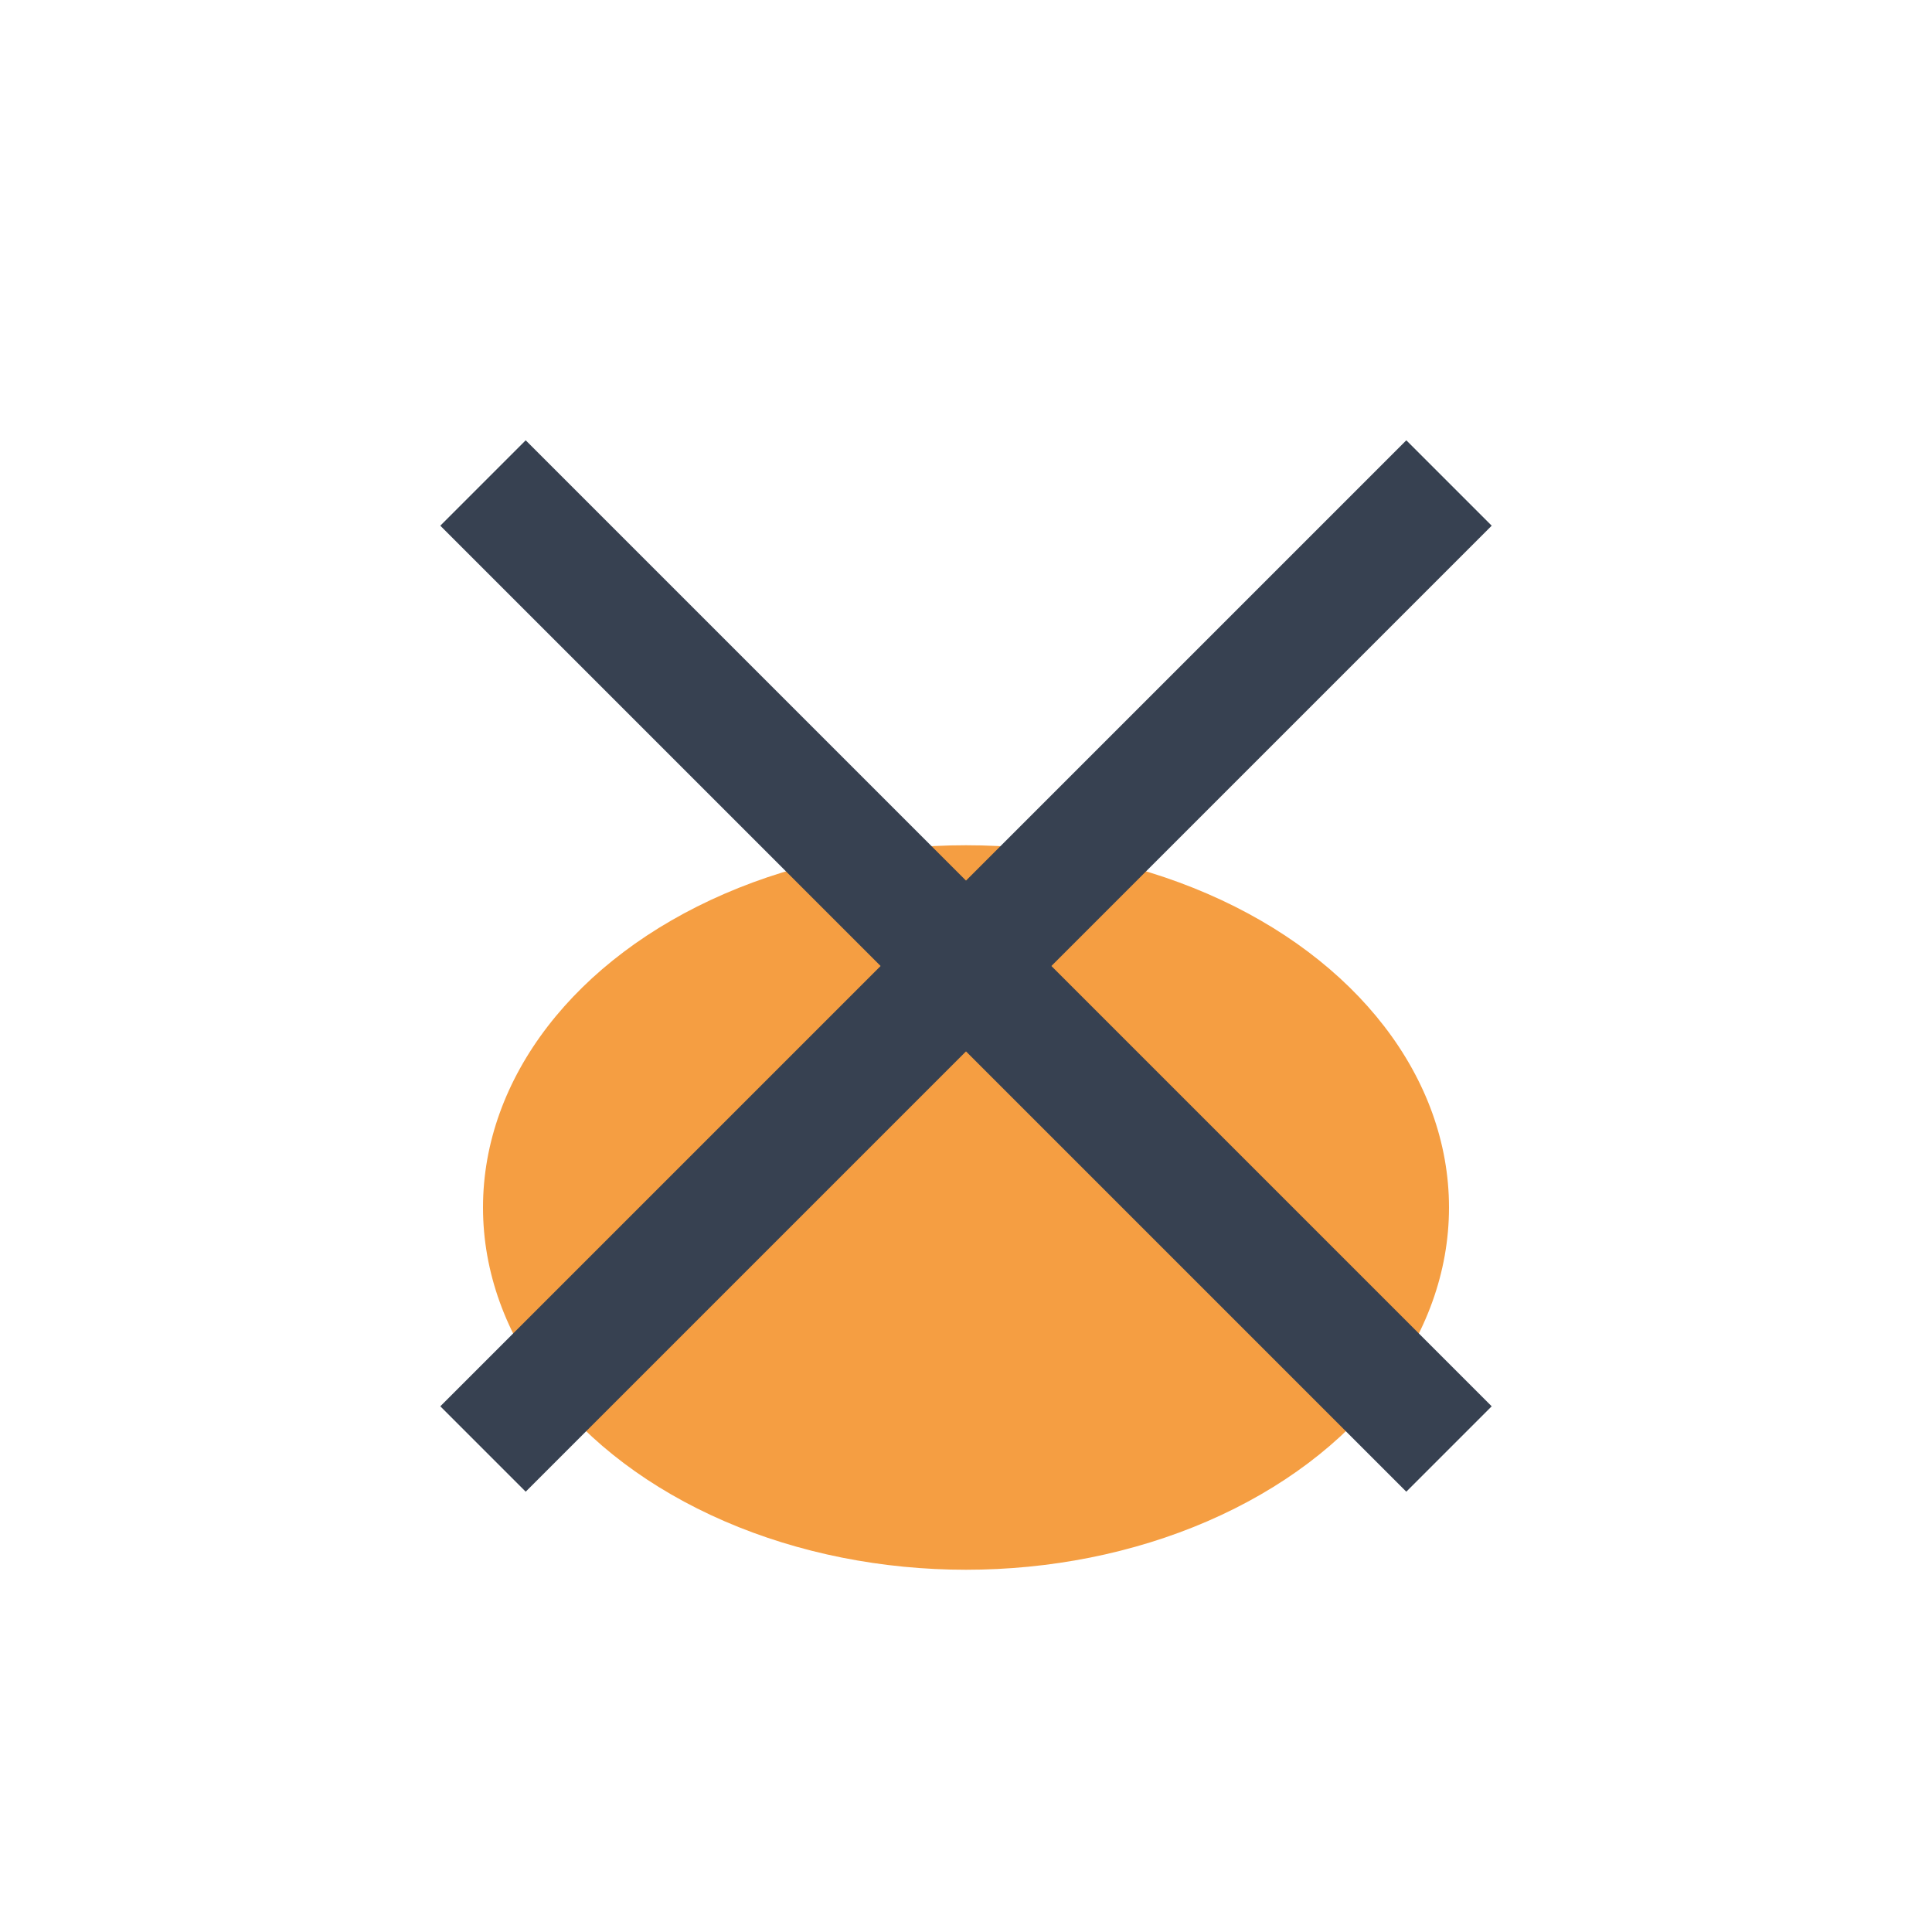
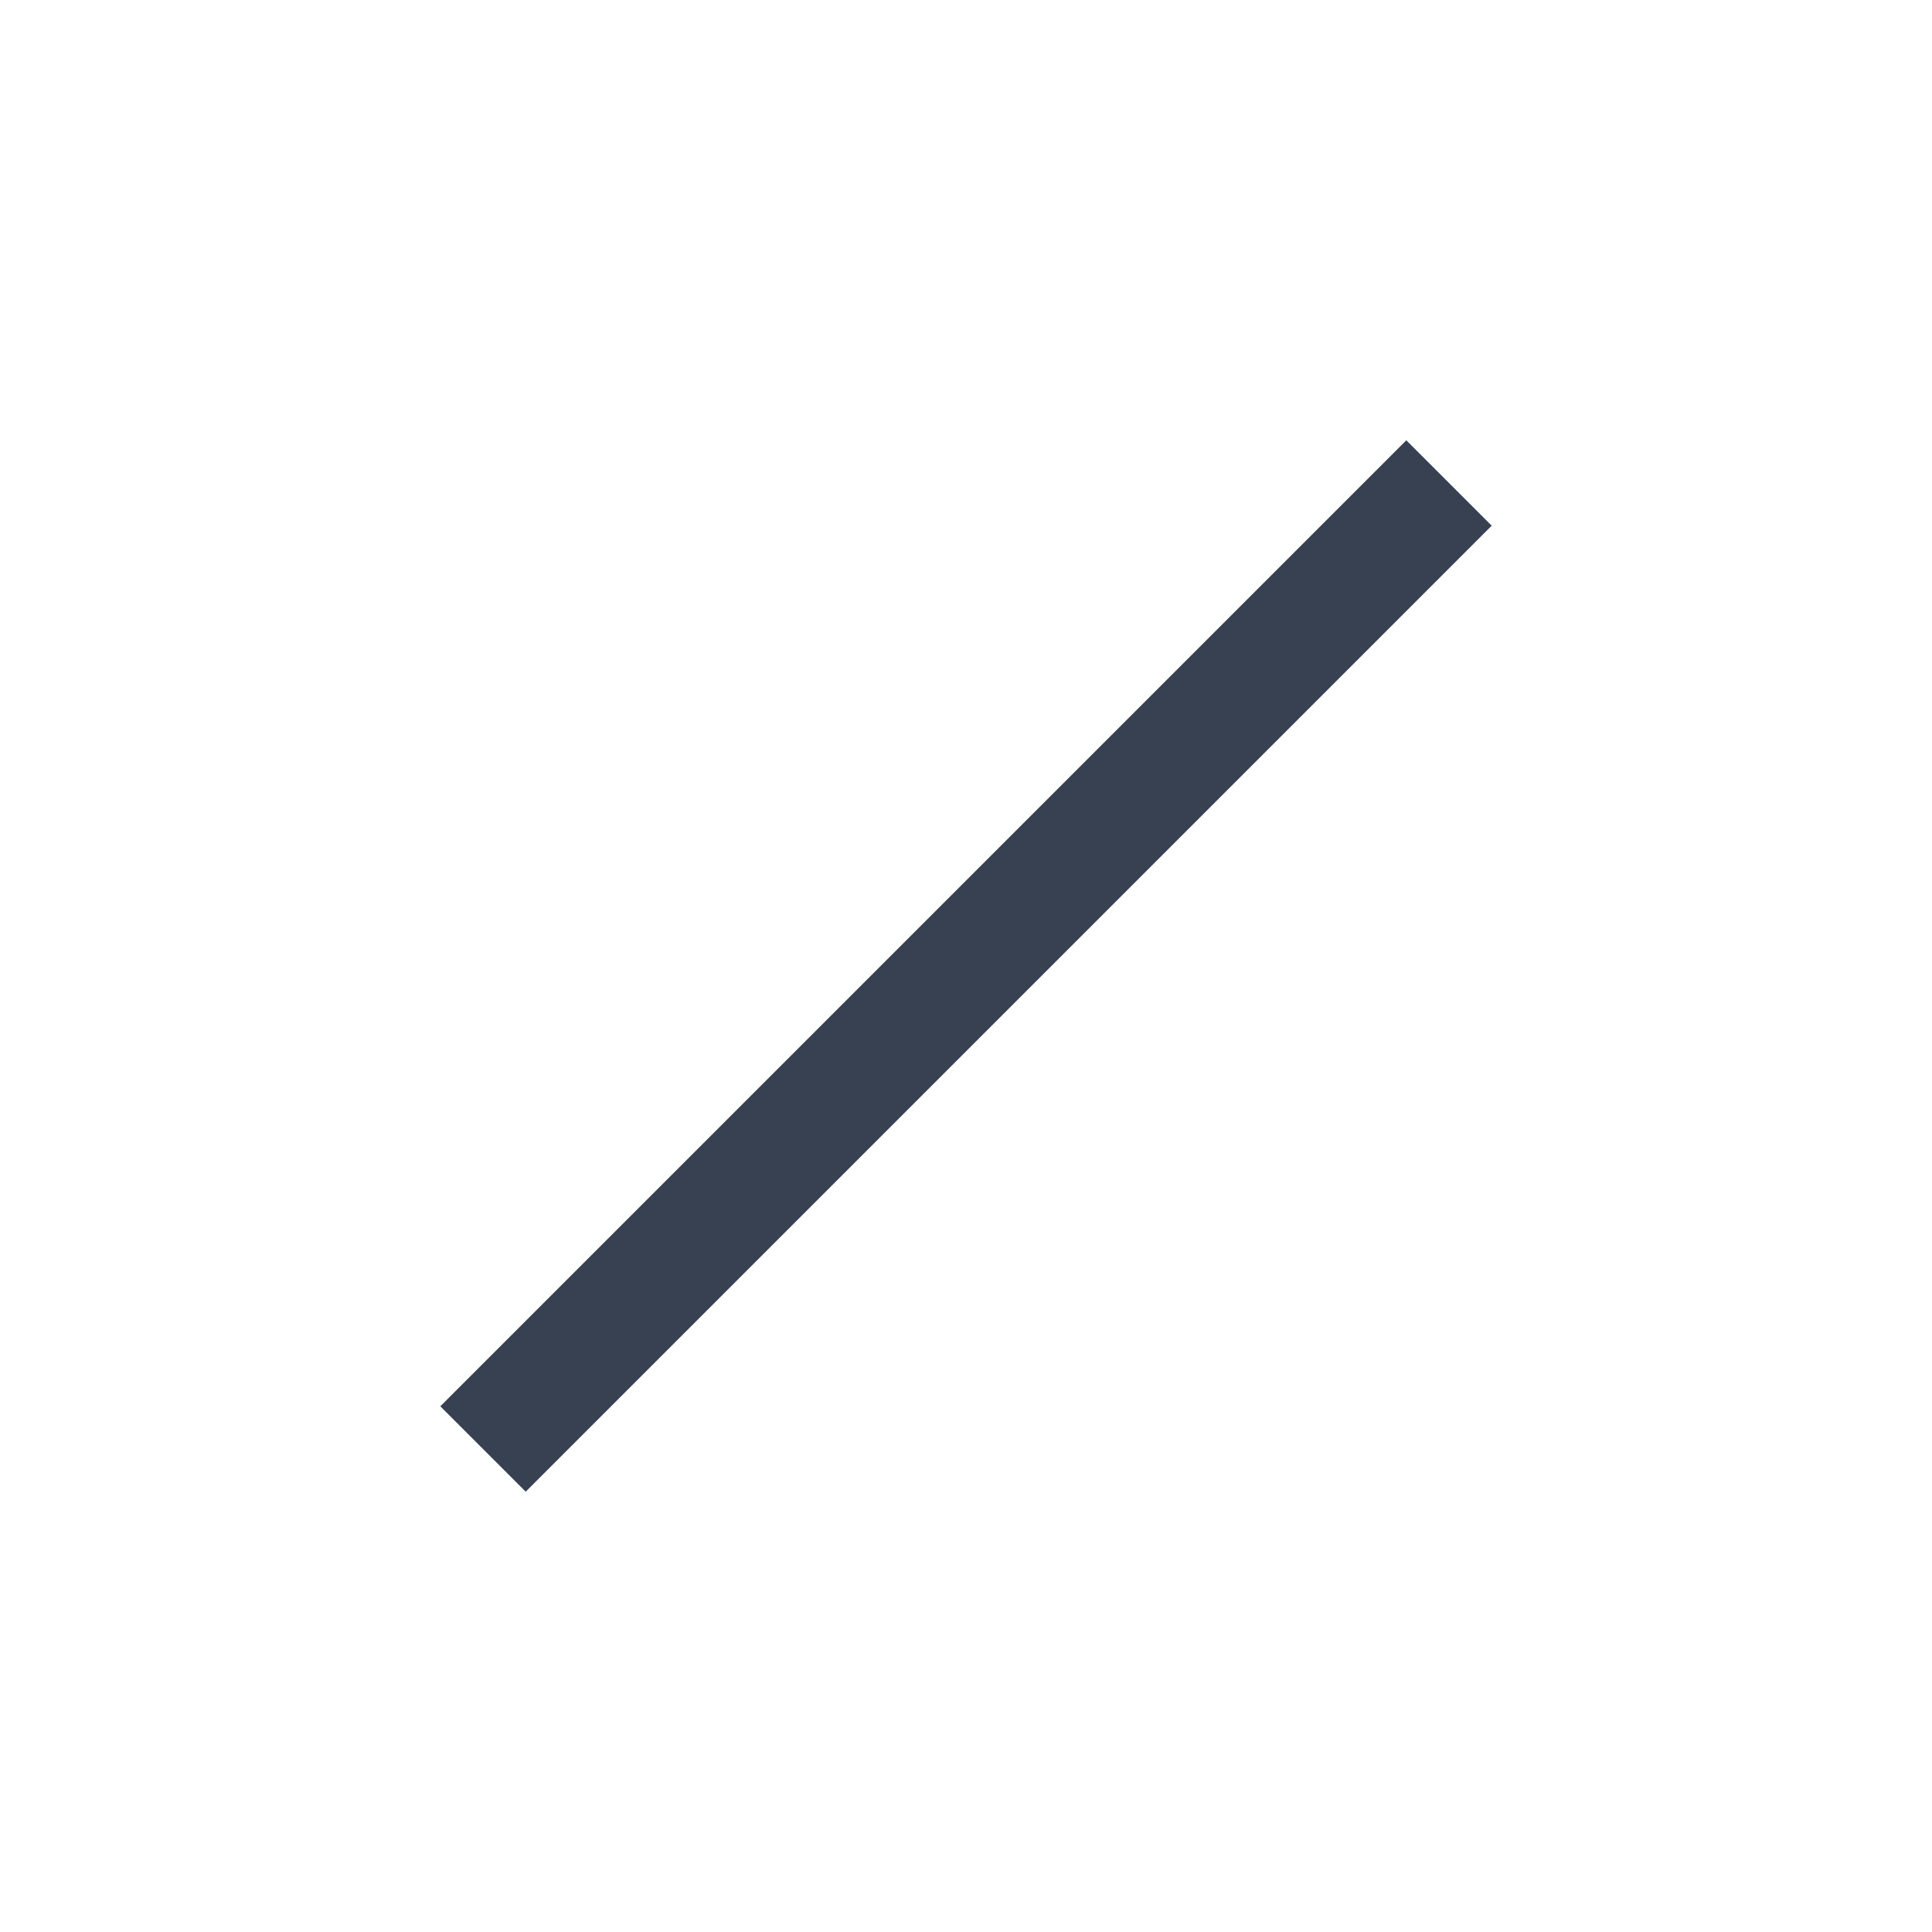
<svg xmlns="http://www.w3.org/2000/svg" width="32" height="32" viewBox="0 0 32 32">
-   <ellipse cx="16" cy="20" rx="8" ry="6" fill="#F59E42" />
-   <line x1="8" y1="8" x2="24" y2="24" stroke="#374151" stroke-width="2" />
  <line x1="24" y1="8" x2="8" y2="24" stroke="#374151" stroke-width="2" />
</svg>